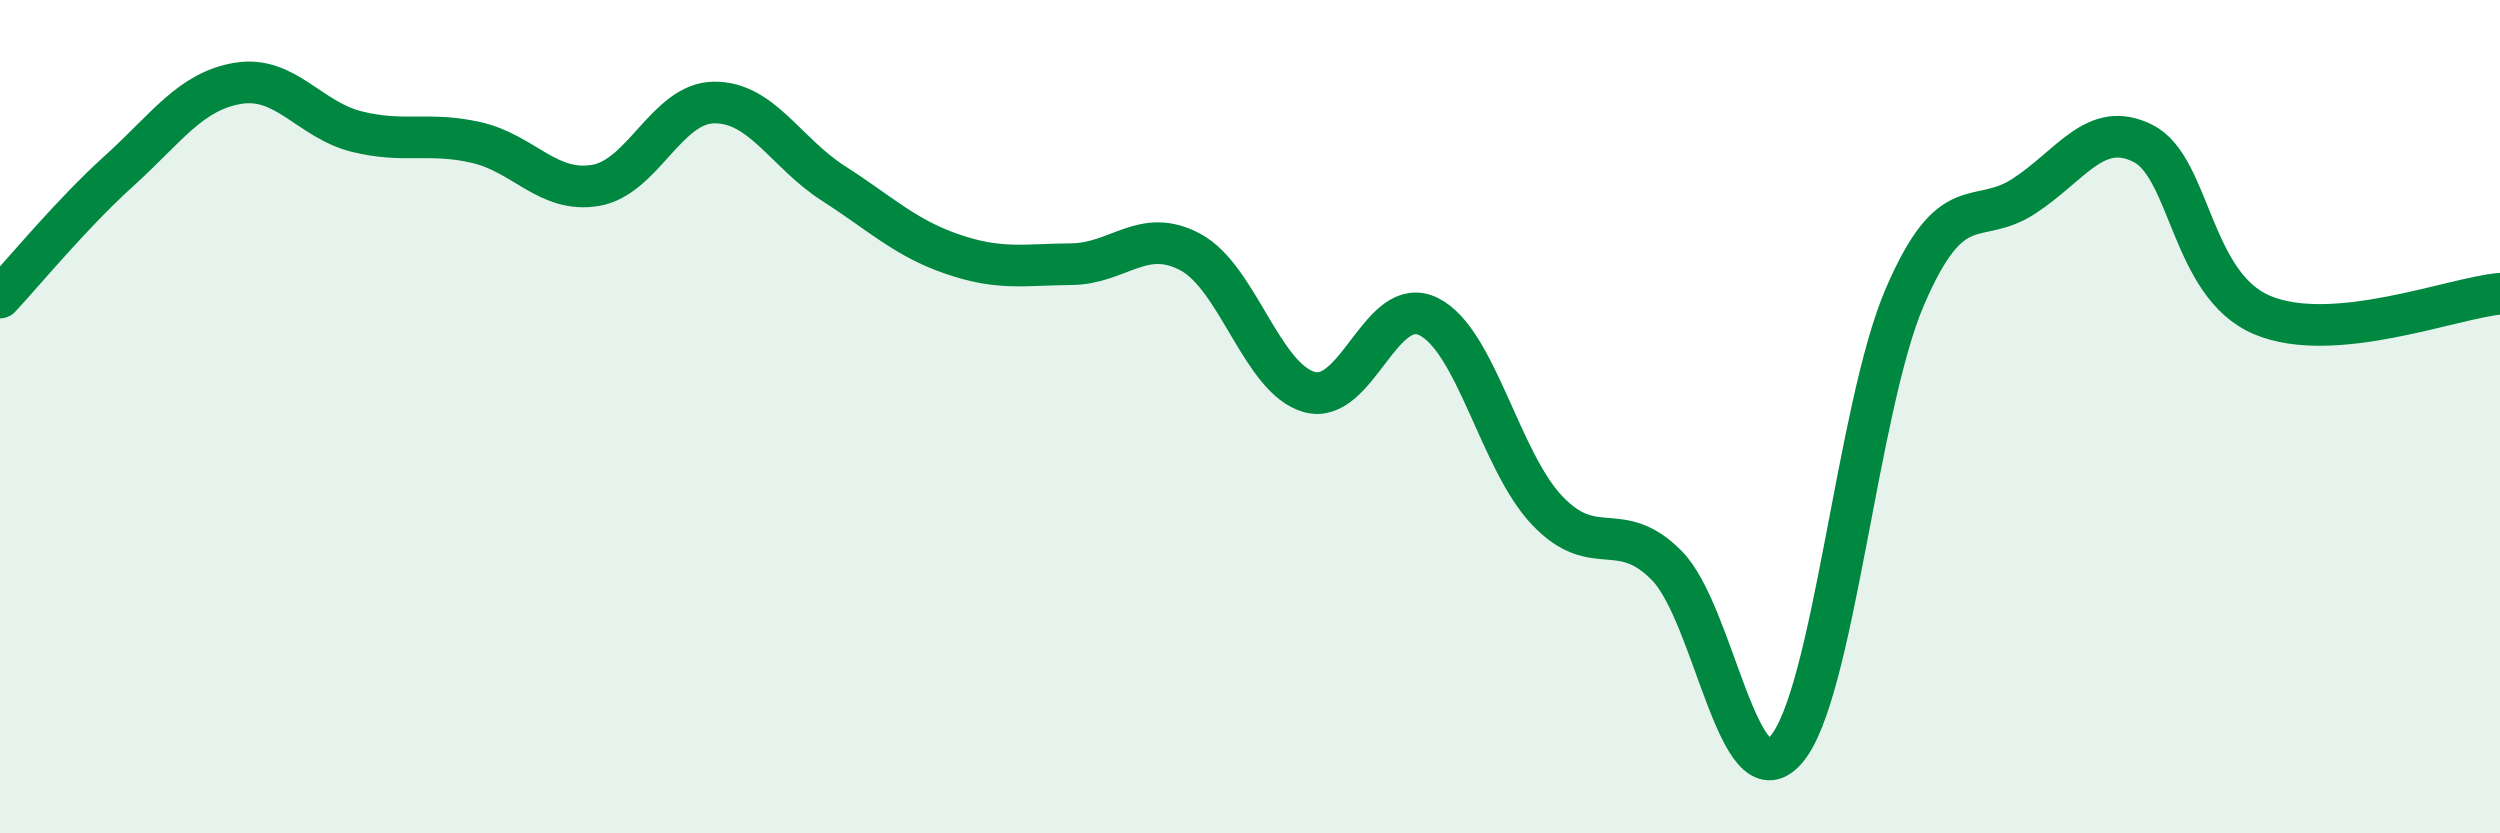
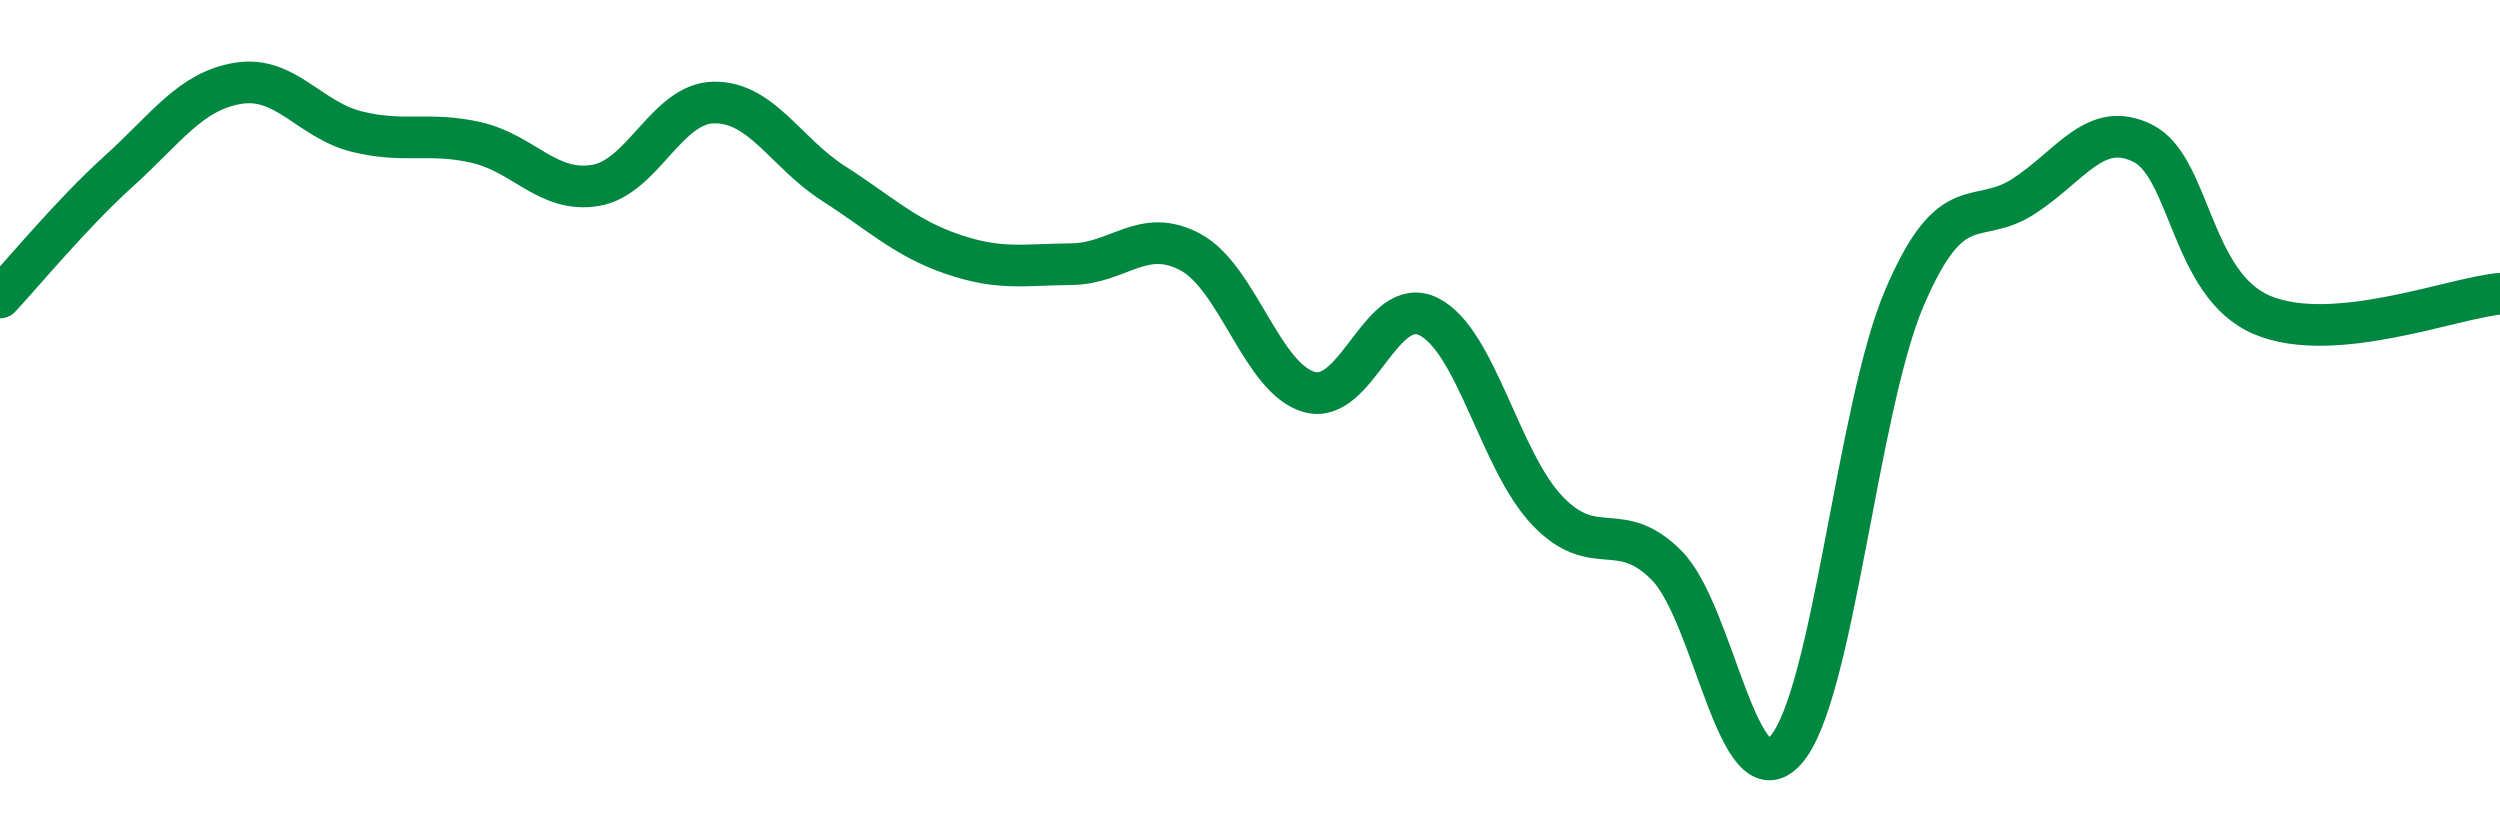
<svg xmlns="http://www.w3.org/2000/svg" width="60" height="20" viewBox="0 0 60 20">
-   <path d="M 0,7.14 C 0.57,6.53 1.72,5.13 2.86,4.1 C 4,3.07 4.57,2.19 5.71,2 C 6.85,1.81 7.43,2.88 8.57,3.16 C 9.71,3.44 10.29,3.16 11.43,3.42 C 12.57,3.68 13.15,4.64 14.29,4.45 C 15.43,4.26 16,2.47 17.14,2.46 C 18.28,2.45 18.86,3.67 20,4.4 C 21.14,5.13 21.72,5.71 22.86,6.1 C 24,6.49 24.57,6.35 25.71,6.34 C 26.85,6.33 27.43,5.44 28.57,6.05 C 29.71,6.66 30.29,9.1 31.43,9.41 C 32.57,9.72 33.15,7.03 34.29,7.6 C 35.43,8.17 36,11.07 37.14,12.26 C 38.28,13.45 38.86,12.42 40,13.57 C 41.14,14.72 41.72,19.29 42.86,18 C 44,16.71 44.57,9.8 45.71,7.14 C 46.85,4.48 47.43,5.45 48.57,4.71 C 49.71,3.97 50.29,2.87 51.43,3.44 C 52.57,4.01 52.58,6.84 54.29,7.56 C 56,8.28 58.86,7.15 60,7.05L60 20L0 20Z" fill="#008740" opacity="0.1" stroke-linecap="round" stroke-linejoin="round" />
  <path d="M 0,7.14 C 0.57,6.53 1.72,5.13 2.86,4.1 C 4,3.07 4.57,2.19 5.71,2 C 6.85,1.81 7.43,2.88 8.57,3.16 C 9.71,3.44 10.29,3.16 11.43,3.42 C 12.57,3.68 13.15,4.64 14.29,4.45 C 15.43,4.26 16,2.47 17.14,2.46 C 18.28,2.45 18.86,3.67 20,4.4 C 21.14,5.13 21.72,5.71 22.86,6.1 C 24,6.49 24.57,6.35 25.71,6.34 C 26.85,6.33 27.43,5.44 28.57,6.05 C 29.71,6.66 30.29,9.1 31.43,9.41 C 32.57,9.72 33.15,7.03 34.29,7.6 C 35.43,8.17 36,11.07 37.14,12.26 C 38.28,13.45 38.86,12.42 40,13.57 C 41.14,14.72 41.72,19.29 42.86,18 C 44,16.71 44.57,9.8 45.71,7.14 C 46.85,4.48 47.43,5.45 48.57,4.71 C 49.71,3.97 50.29,2.87 51.43,3.44 C 52.57,4.01 52.58,6.84 54.29,7.56 C 56,8.28 58.86,7.15 60,7.05" stroke="#008740" stroke-width="1" fill="none" stroke-linecap="round" stroke-linejoin="round" />
</svg>